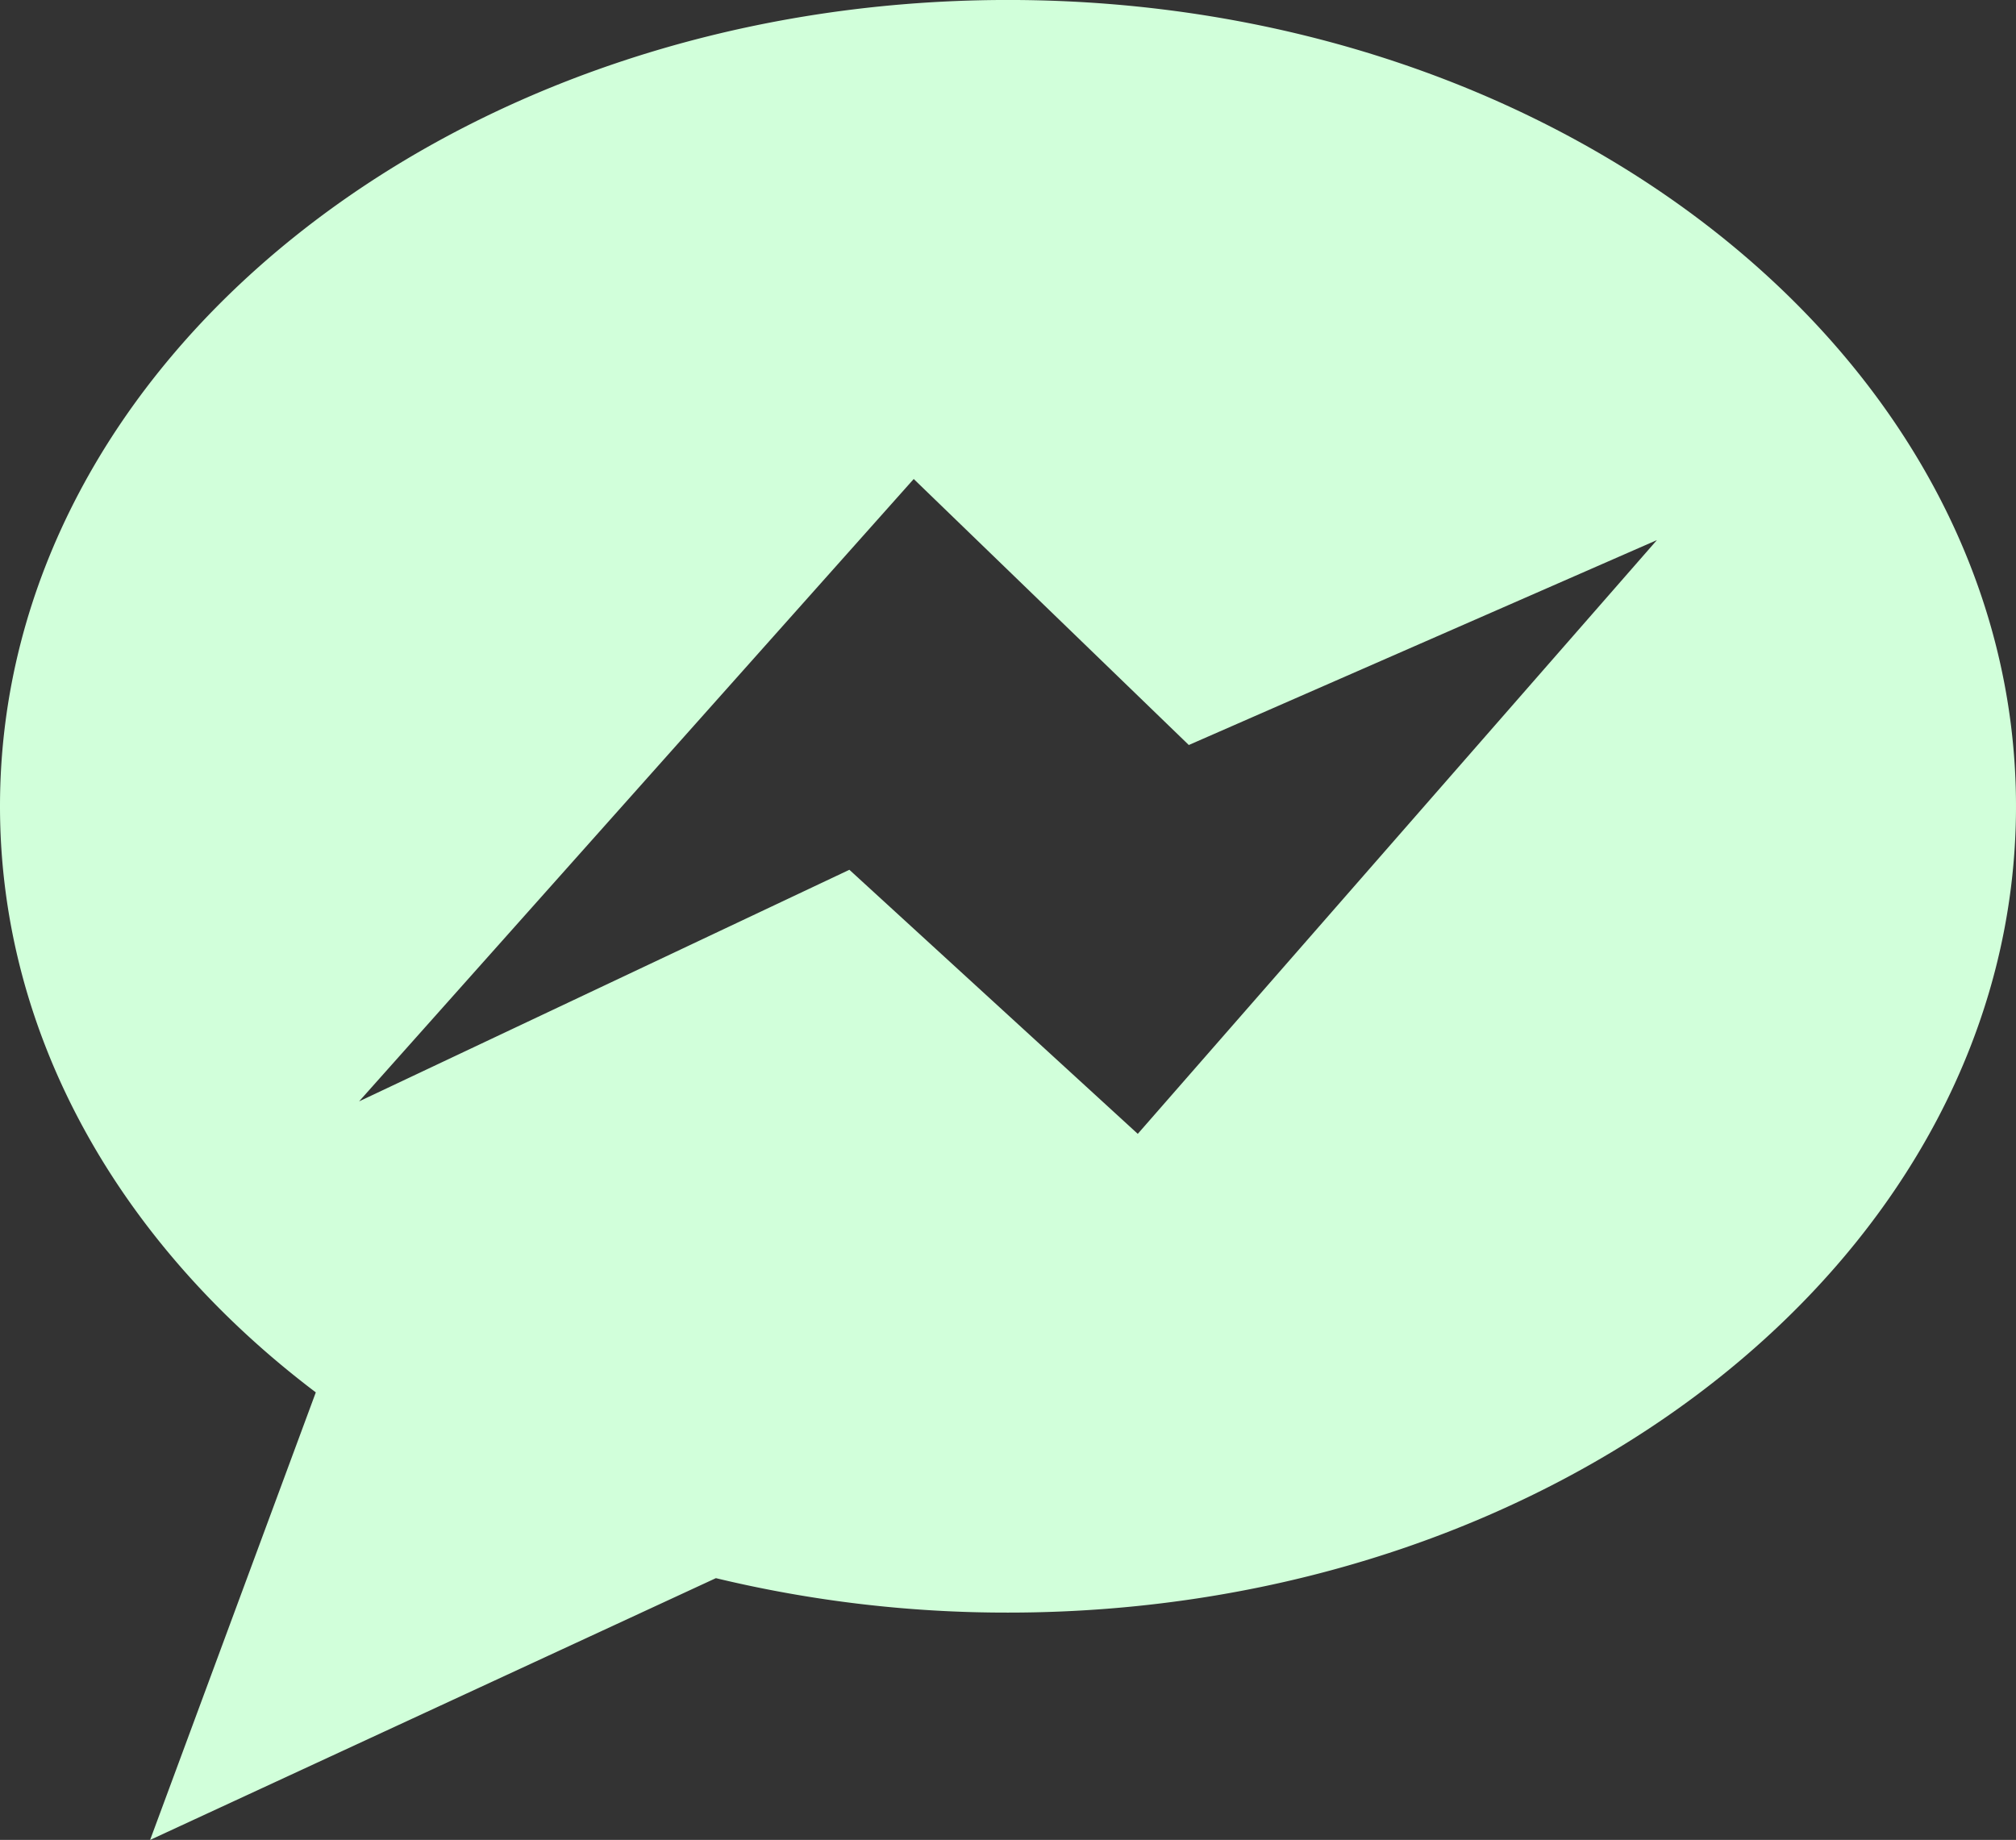
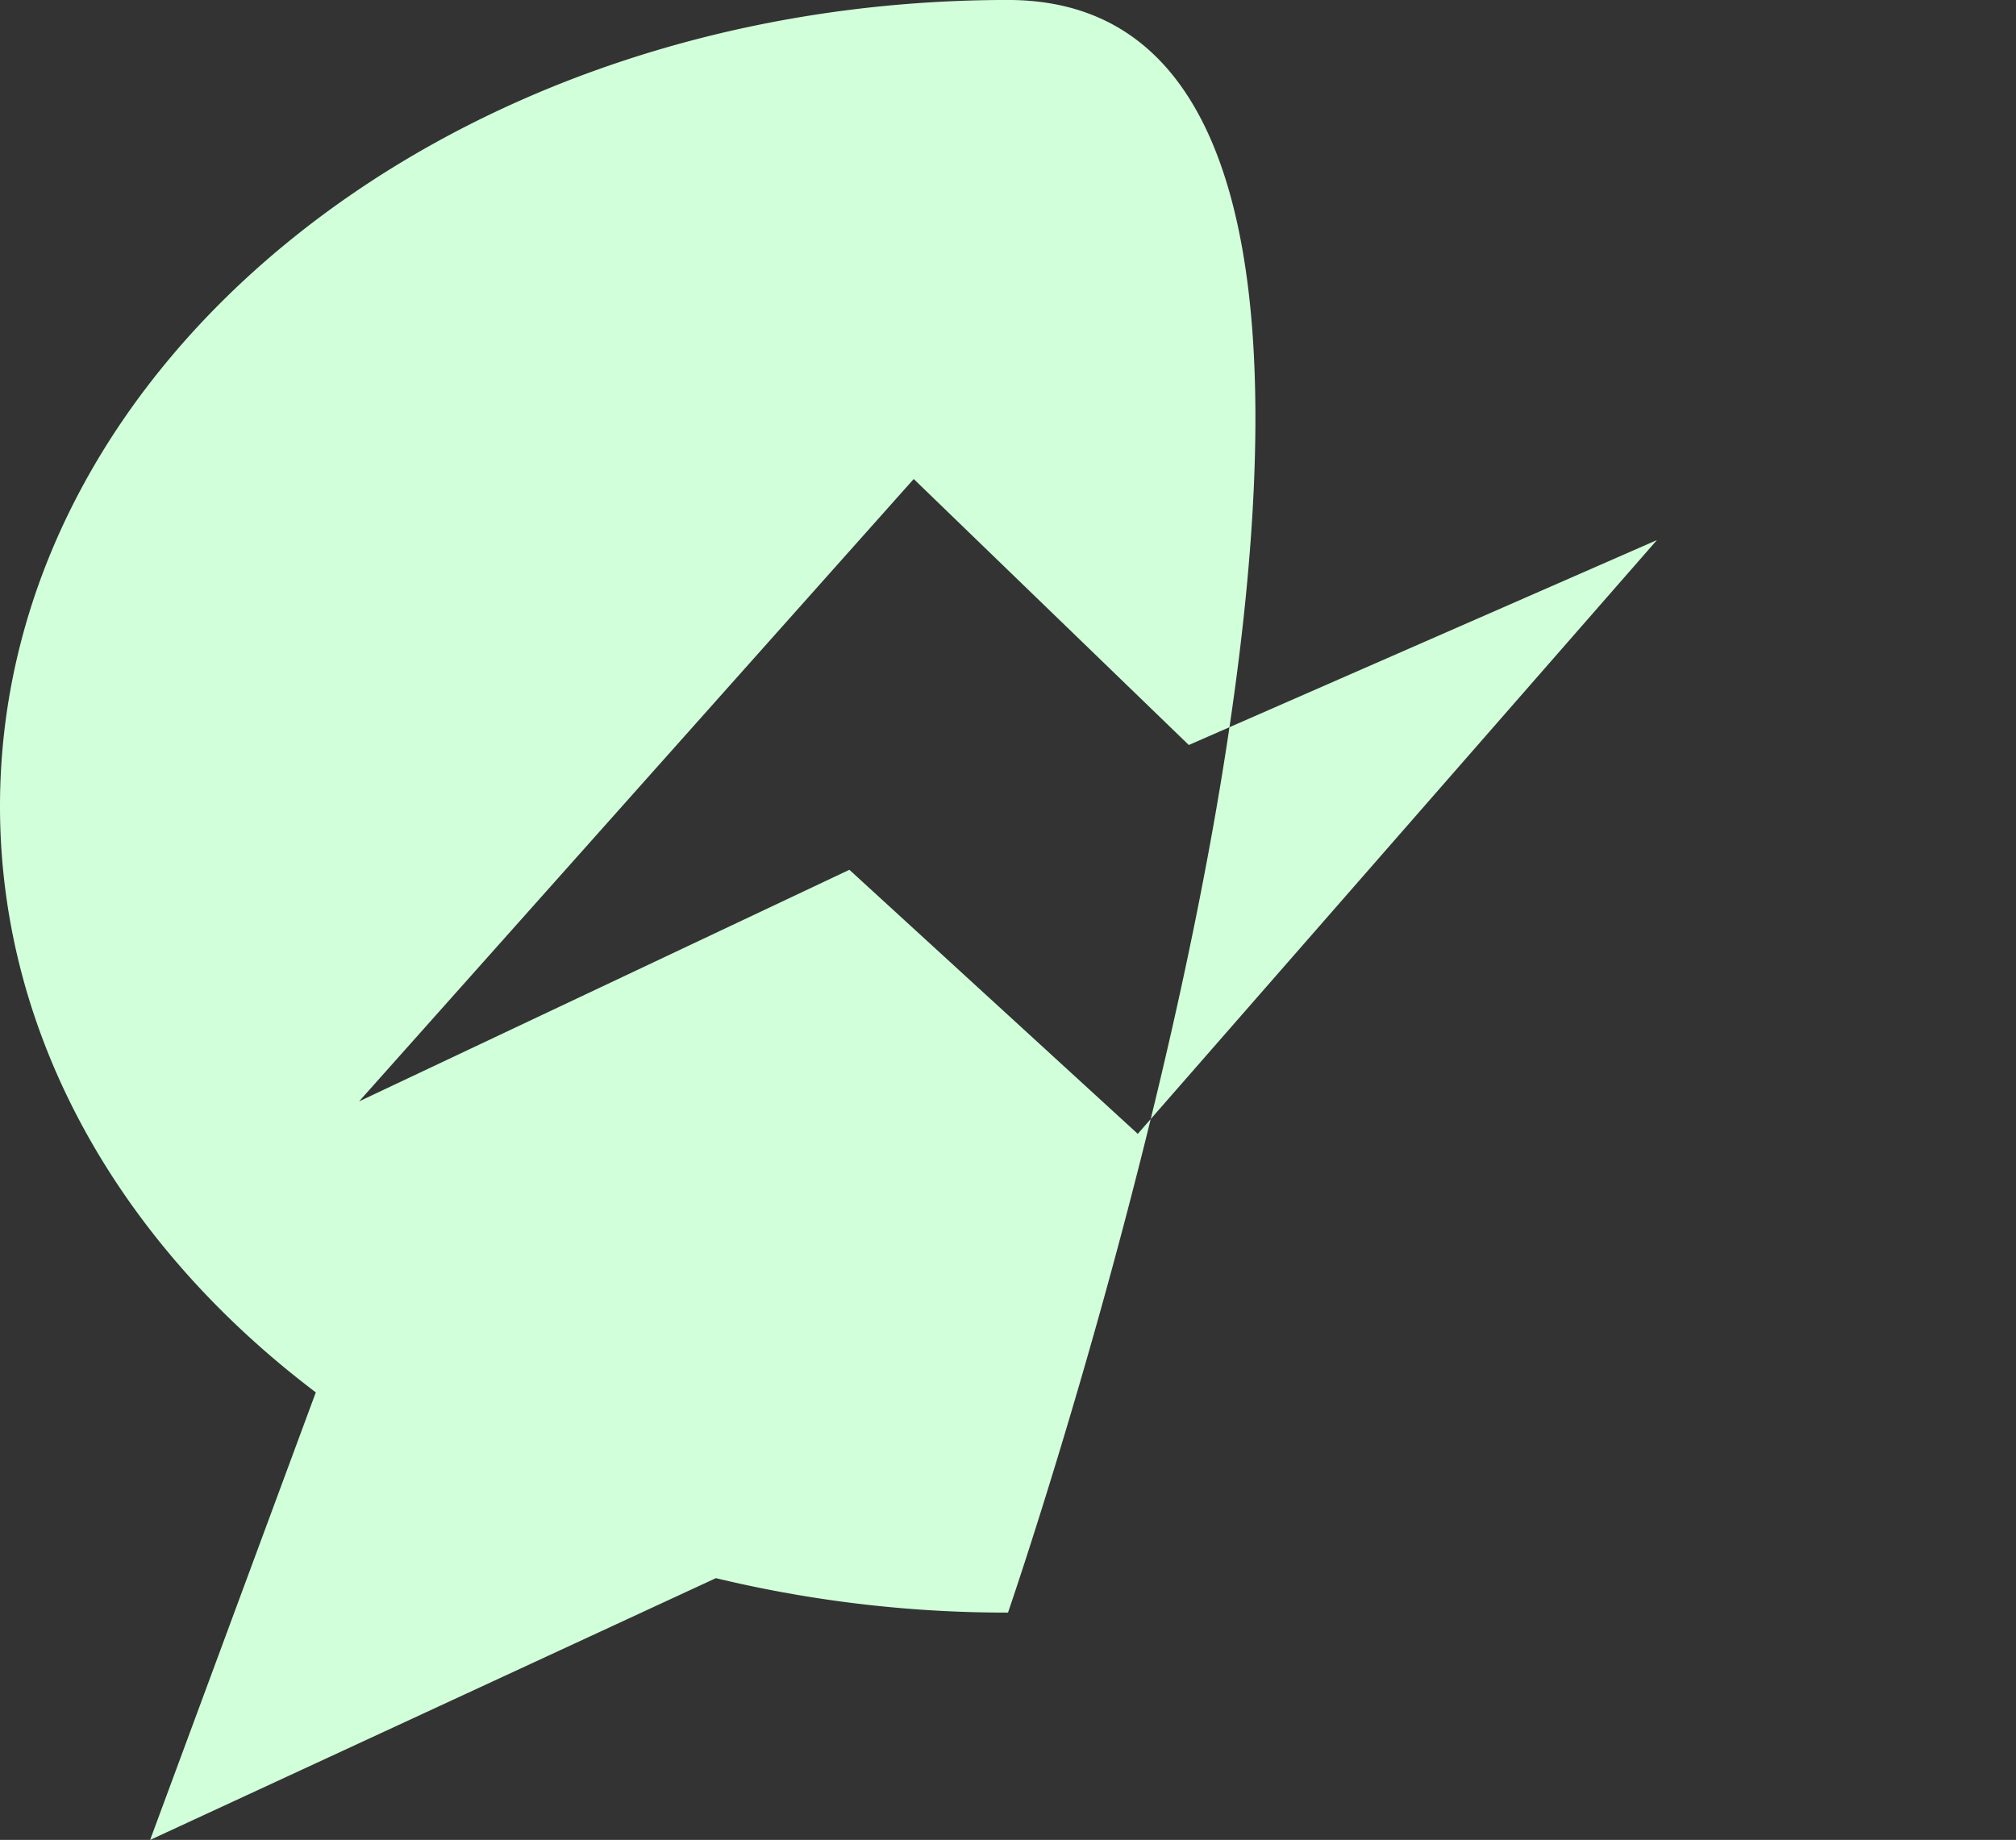
<svg xmlns="http://www.w3.org/2000/svg" data-name="Layer 1" fill="#d1ffda" height="730.2" preserveAspectRatio="xMidYMid meet" version="1" viewBox="100.0 134.9 800.0 730.2" width="800" zoomAndPan="magnify">
  <rect x="100.0" y="134.9" width="800.0" height="730.2" fill="#333333" stroke="none" />
  <g id="change1_1">
-     <path d="M500,134.89c-220.91,0-400,143.27-400,320,0,91.63,48.16,174.26,125.32,232.6L159.57,865.11,384.09,761.22A492.93,492.93,0,0,0,500,774.89c220.91,0,400-143.27,400-320S720.91,134.89,500,134.89Zm51.5,450L437.06,480.09,242.5,572l220.09-247L571.75,430.57,757.5,349.25Z" />
+     <path d="M500,134.89c-220.91,0-400,143.27-400,320,0,91.63,48.16,174.26,125.32,232.6L159.57,865.11,384.09,761.22A492.93,492.93,0,0,0,500,774.89S720.91,134.89,500,134.89Zm51.5,450L437.06,480.09,242.5,572l220.09-247L571.75,430.57,757.5,349.25Z" />
  </g>
</svg>